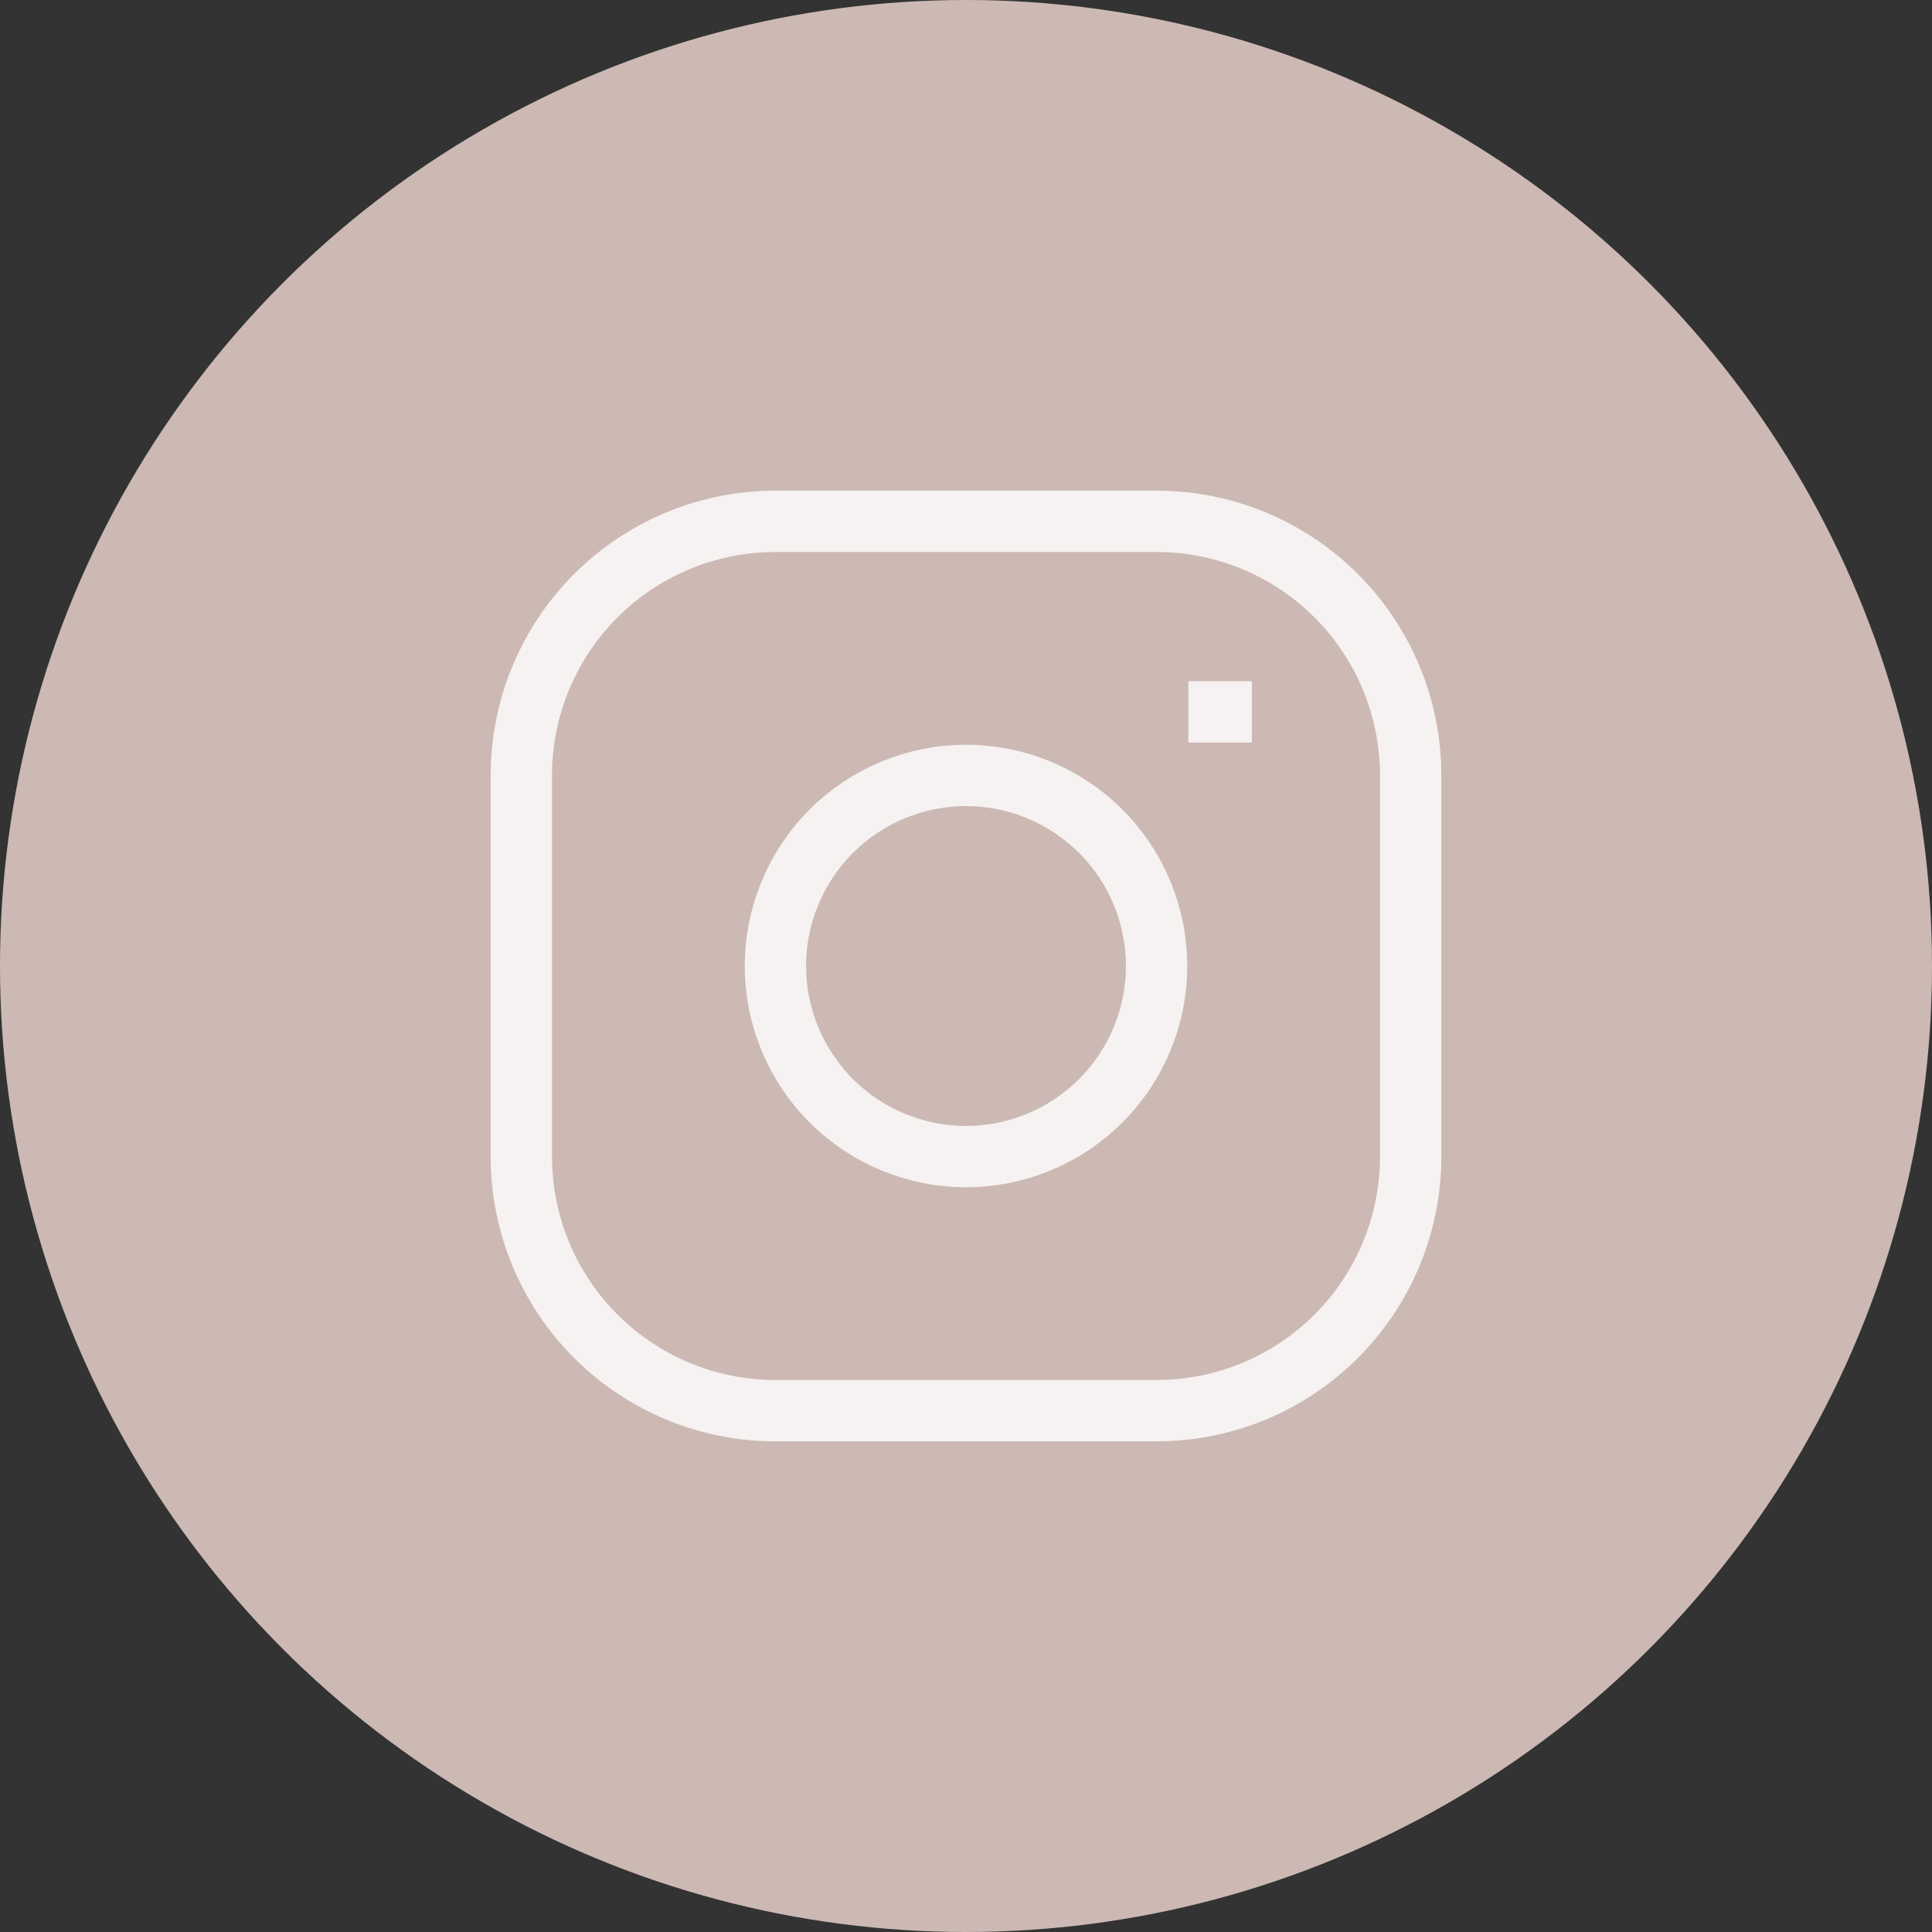
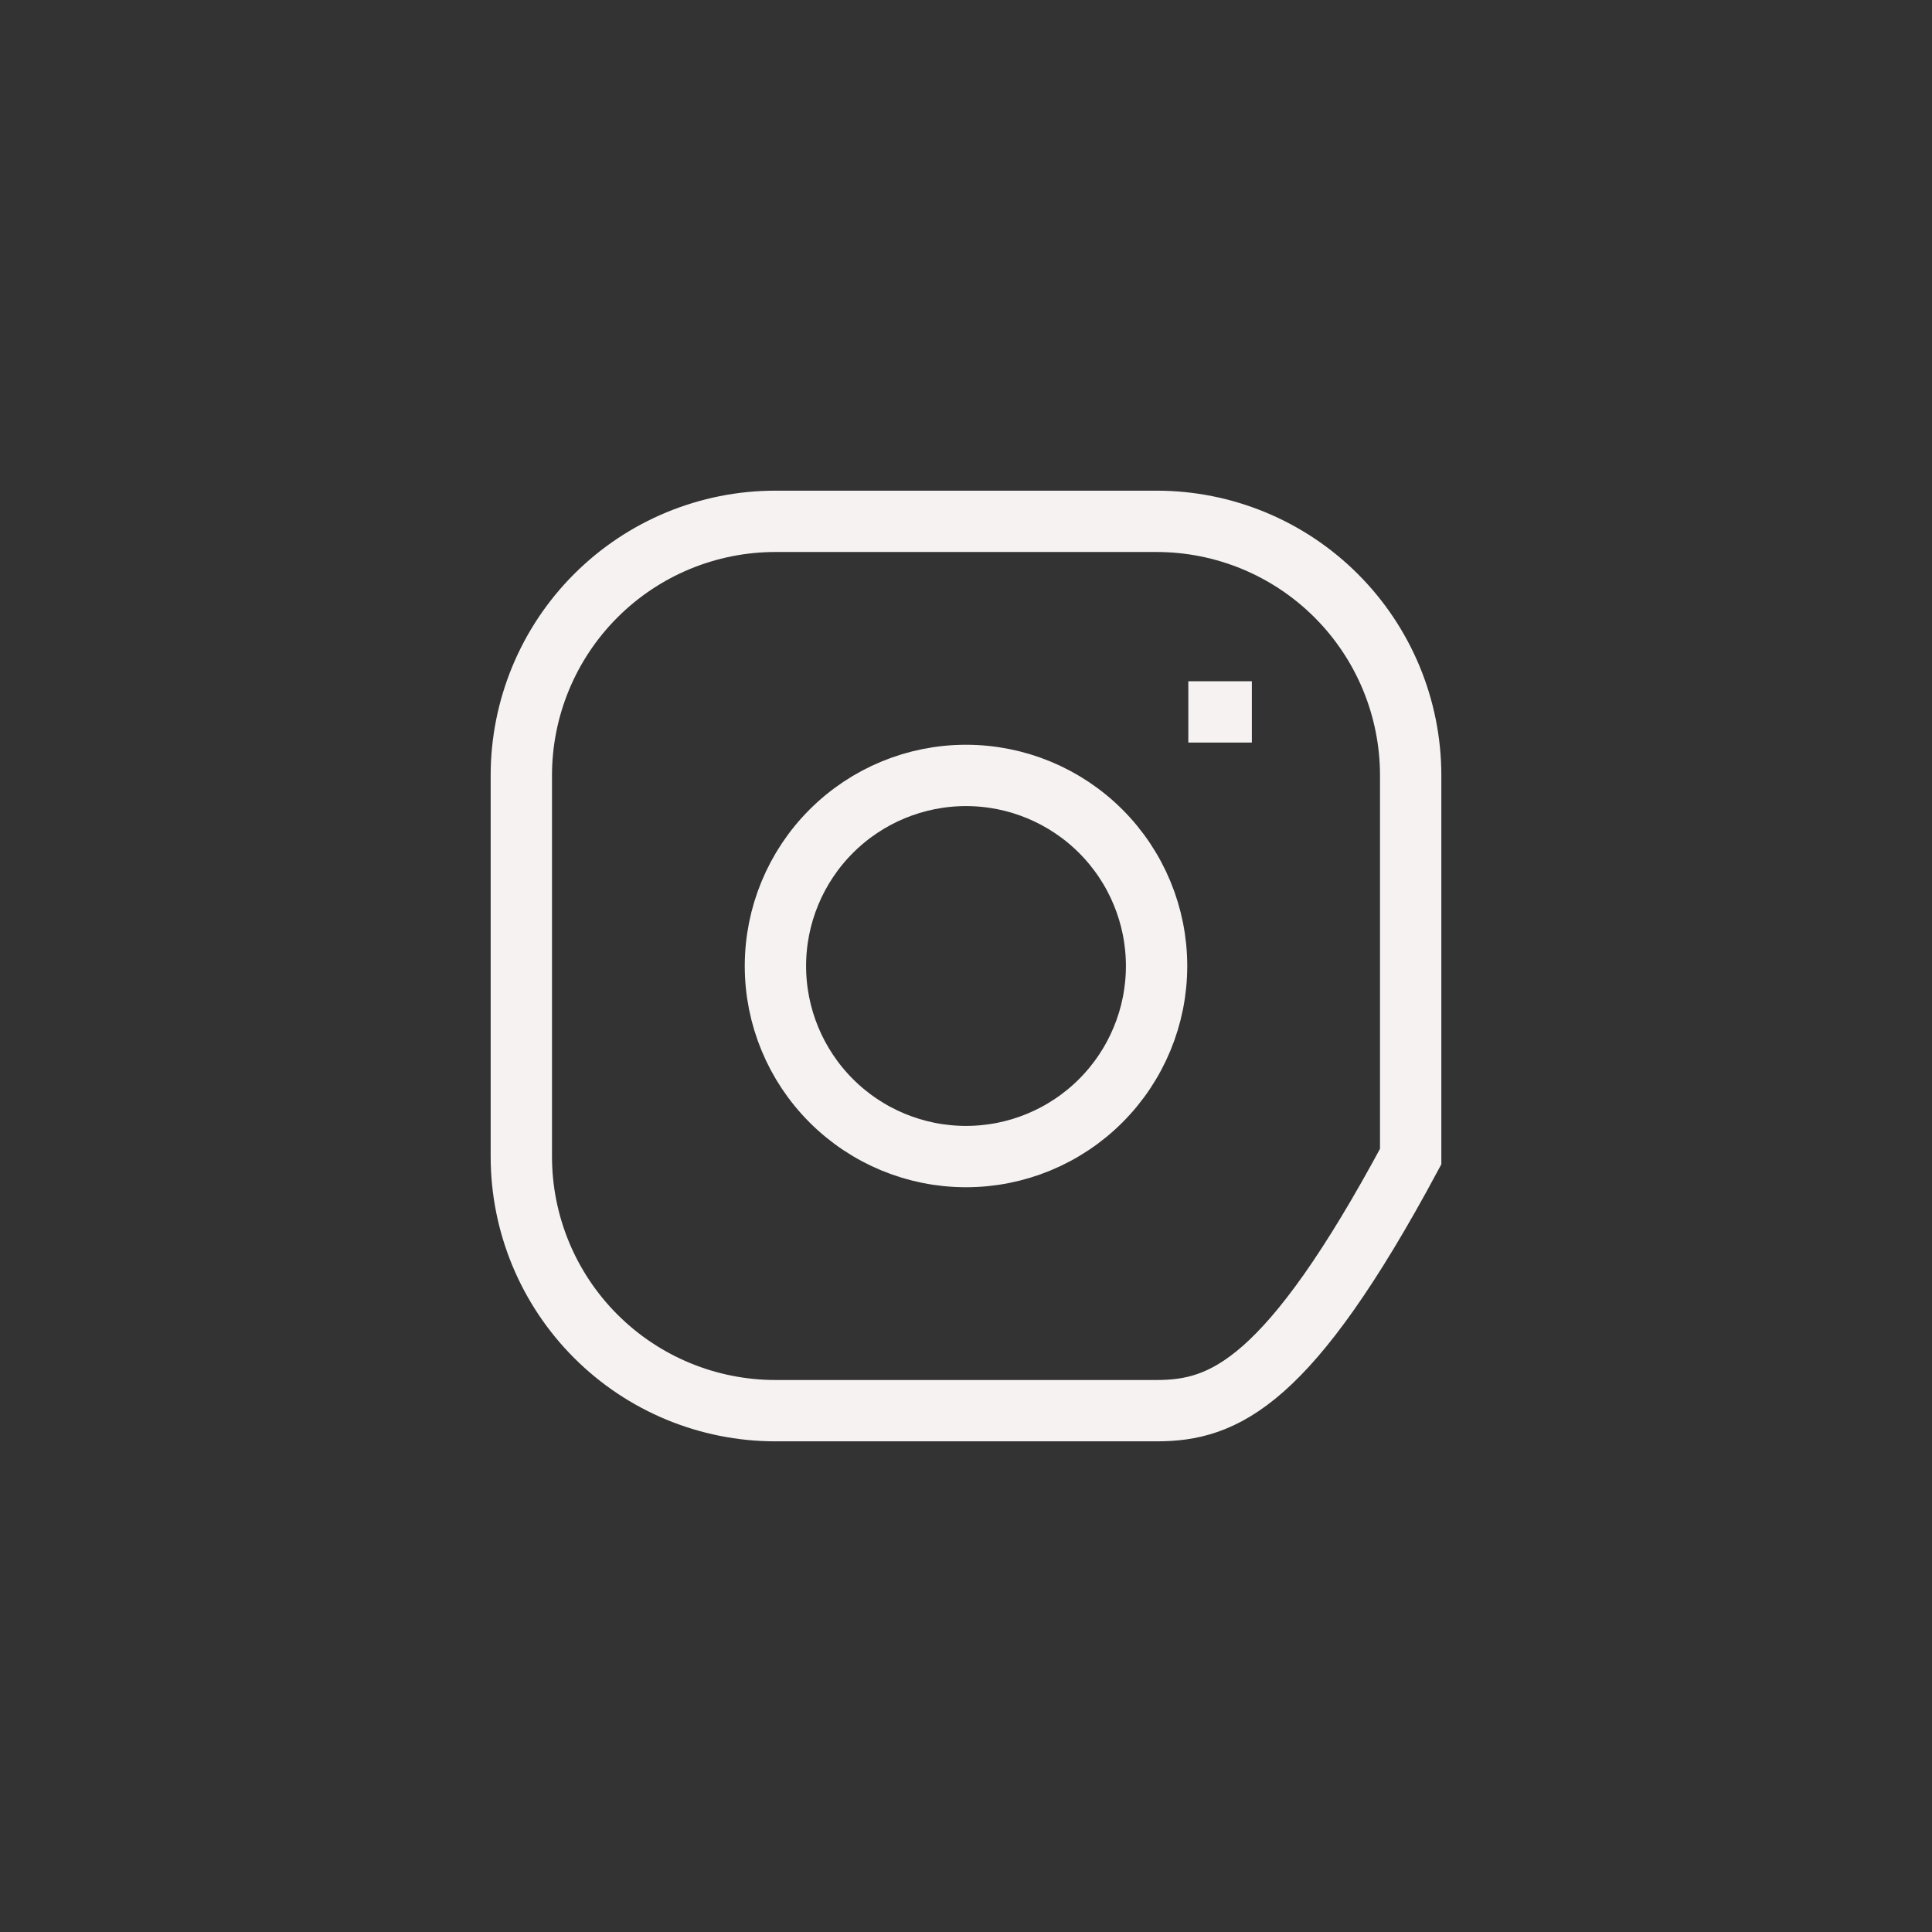
<svg xmlns="http://www.w3.org/2000/svg" width="126" height="126" viewBox="0 0 126 126" fill="none">
  <rect x="0" y="0" width="126" height="126" fill="#333333" stroke="none" />
-   <circle cx="63" cy="63" r="63" fill="#CCB9B4" />
-   <path d="M77.5 46.429H81.643M50.571 34H75.429C79.824 34 84.039 35.746 87.146 38.854C90.254 41.961 92 46.176 92 50.571V75.429C92 79.824 90.254 84.039 87.146 87.146C84.039 90.254 79.824 92 75.429 92H50.571C46.176 92 41.961 90.254 38.854 87.146C35.746 84.039 34 79.824 34 75.429V50.571C34 46.176 35.746 41.961 38.854 38.854C41.961 35.746 46.176 34 50.571 34ZM63 75.429C59.704 75.429 56.542 74.119 54.212 71.788C51.881 69.457 50.571 66.296 50.571 63C50.571 59.704 51.881 56.542 54.212 54.212C56.542 51.881 59.704 50.571 63 50.571C66.296 50.571 69.457 51.881 71.788 54.212C74.119 56.542 75.429 59.704 75.429 63C75.429 66.296 74.119 69.457 71.788 71.788C69.457 74.119 66.296 75.429 63 75.429Z" stroke="#F6F2F1" stroke-width="4" />
+   <path d="M77.5 46.429H81.643M50.571 34H75.429C79.824 34 84.039 35.746 87.146 38.854C90.254 41.961 92 46.176 92 50.571V75.429C84.039 90.254 79.824 92 75.429 92H50.571C46.176 92 41.961 90.254 38.854 87.146C35.746 84.039 34 79.824 34 75.429V50.571C34 46.176 35.746 41.961 38.854 38.854C41.961 35.746 46.176 34 50.571 34ZM63 75.429C59.704 75.429 56.542 74.119 54.212 71.788C51.881 69.457 50.571 66.296 50.571 63C50.571 59.704 51.881 56.542 54.212 54.212C56.542 51.881 59.704 50.571 63 50.571C66.296 50.571 69.457 51.881 71.788 54.212C74.119 56.542 75.429 59.704 75.429 63C75.429 66.296 74.119 69.457 71.788 71.788C69.457 74.119 66.296 75.429 63 75.429Z" stroke="#F6F2F1" stroke-width="4" />
</svg>